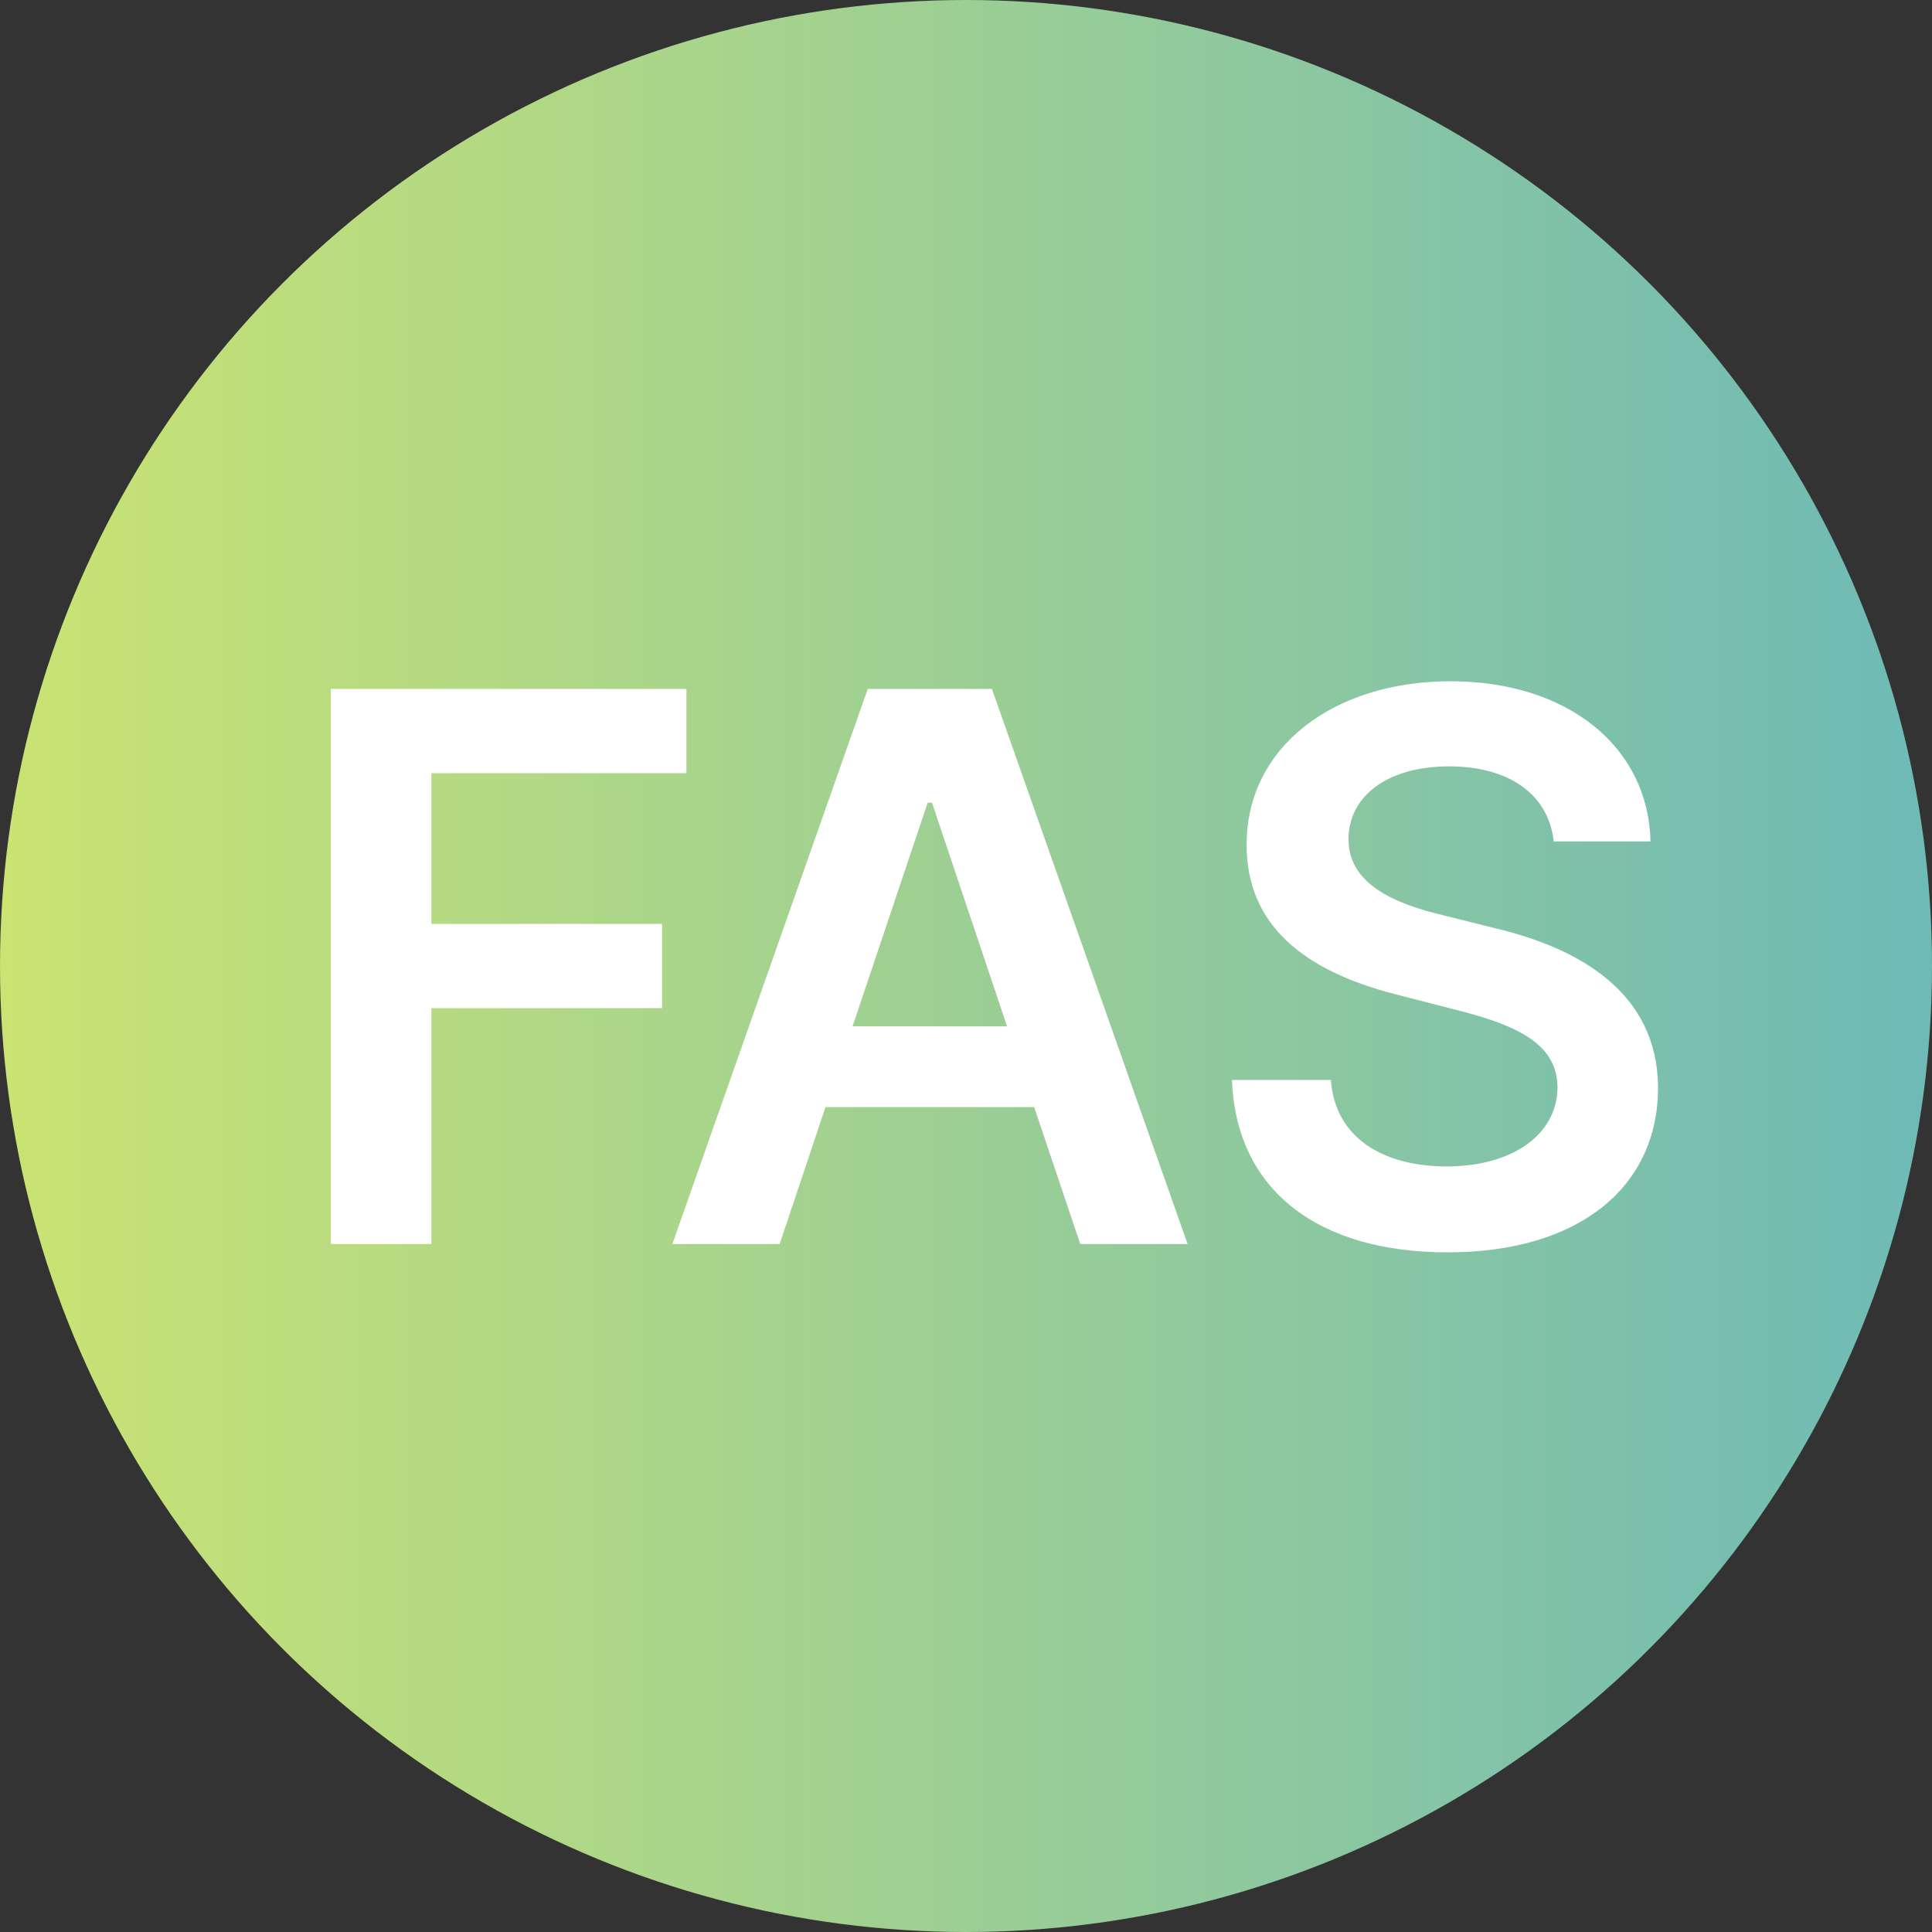
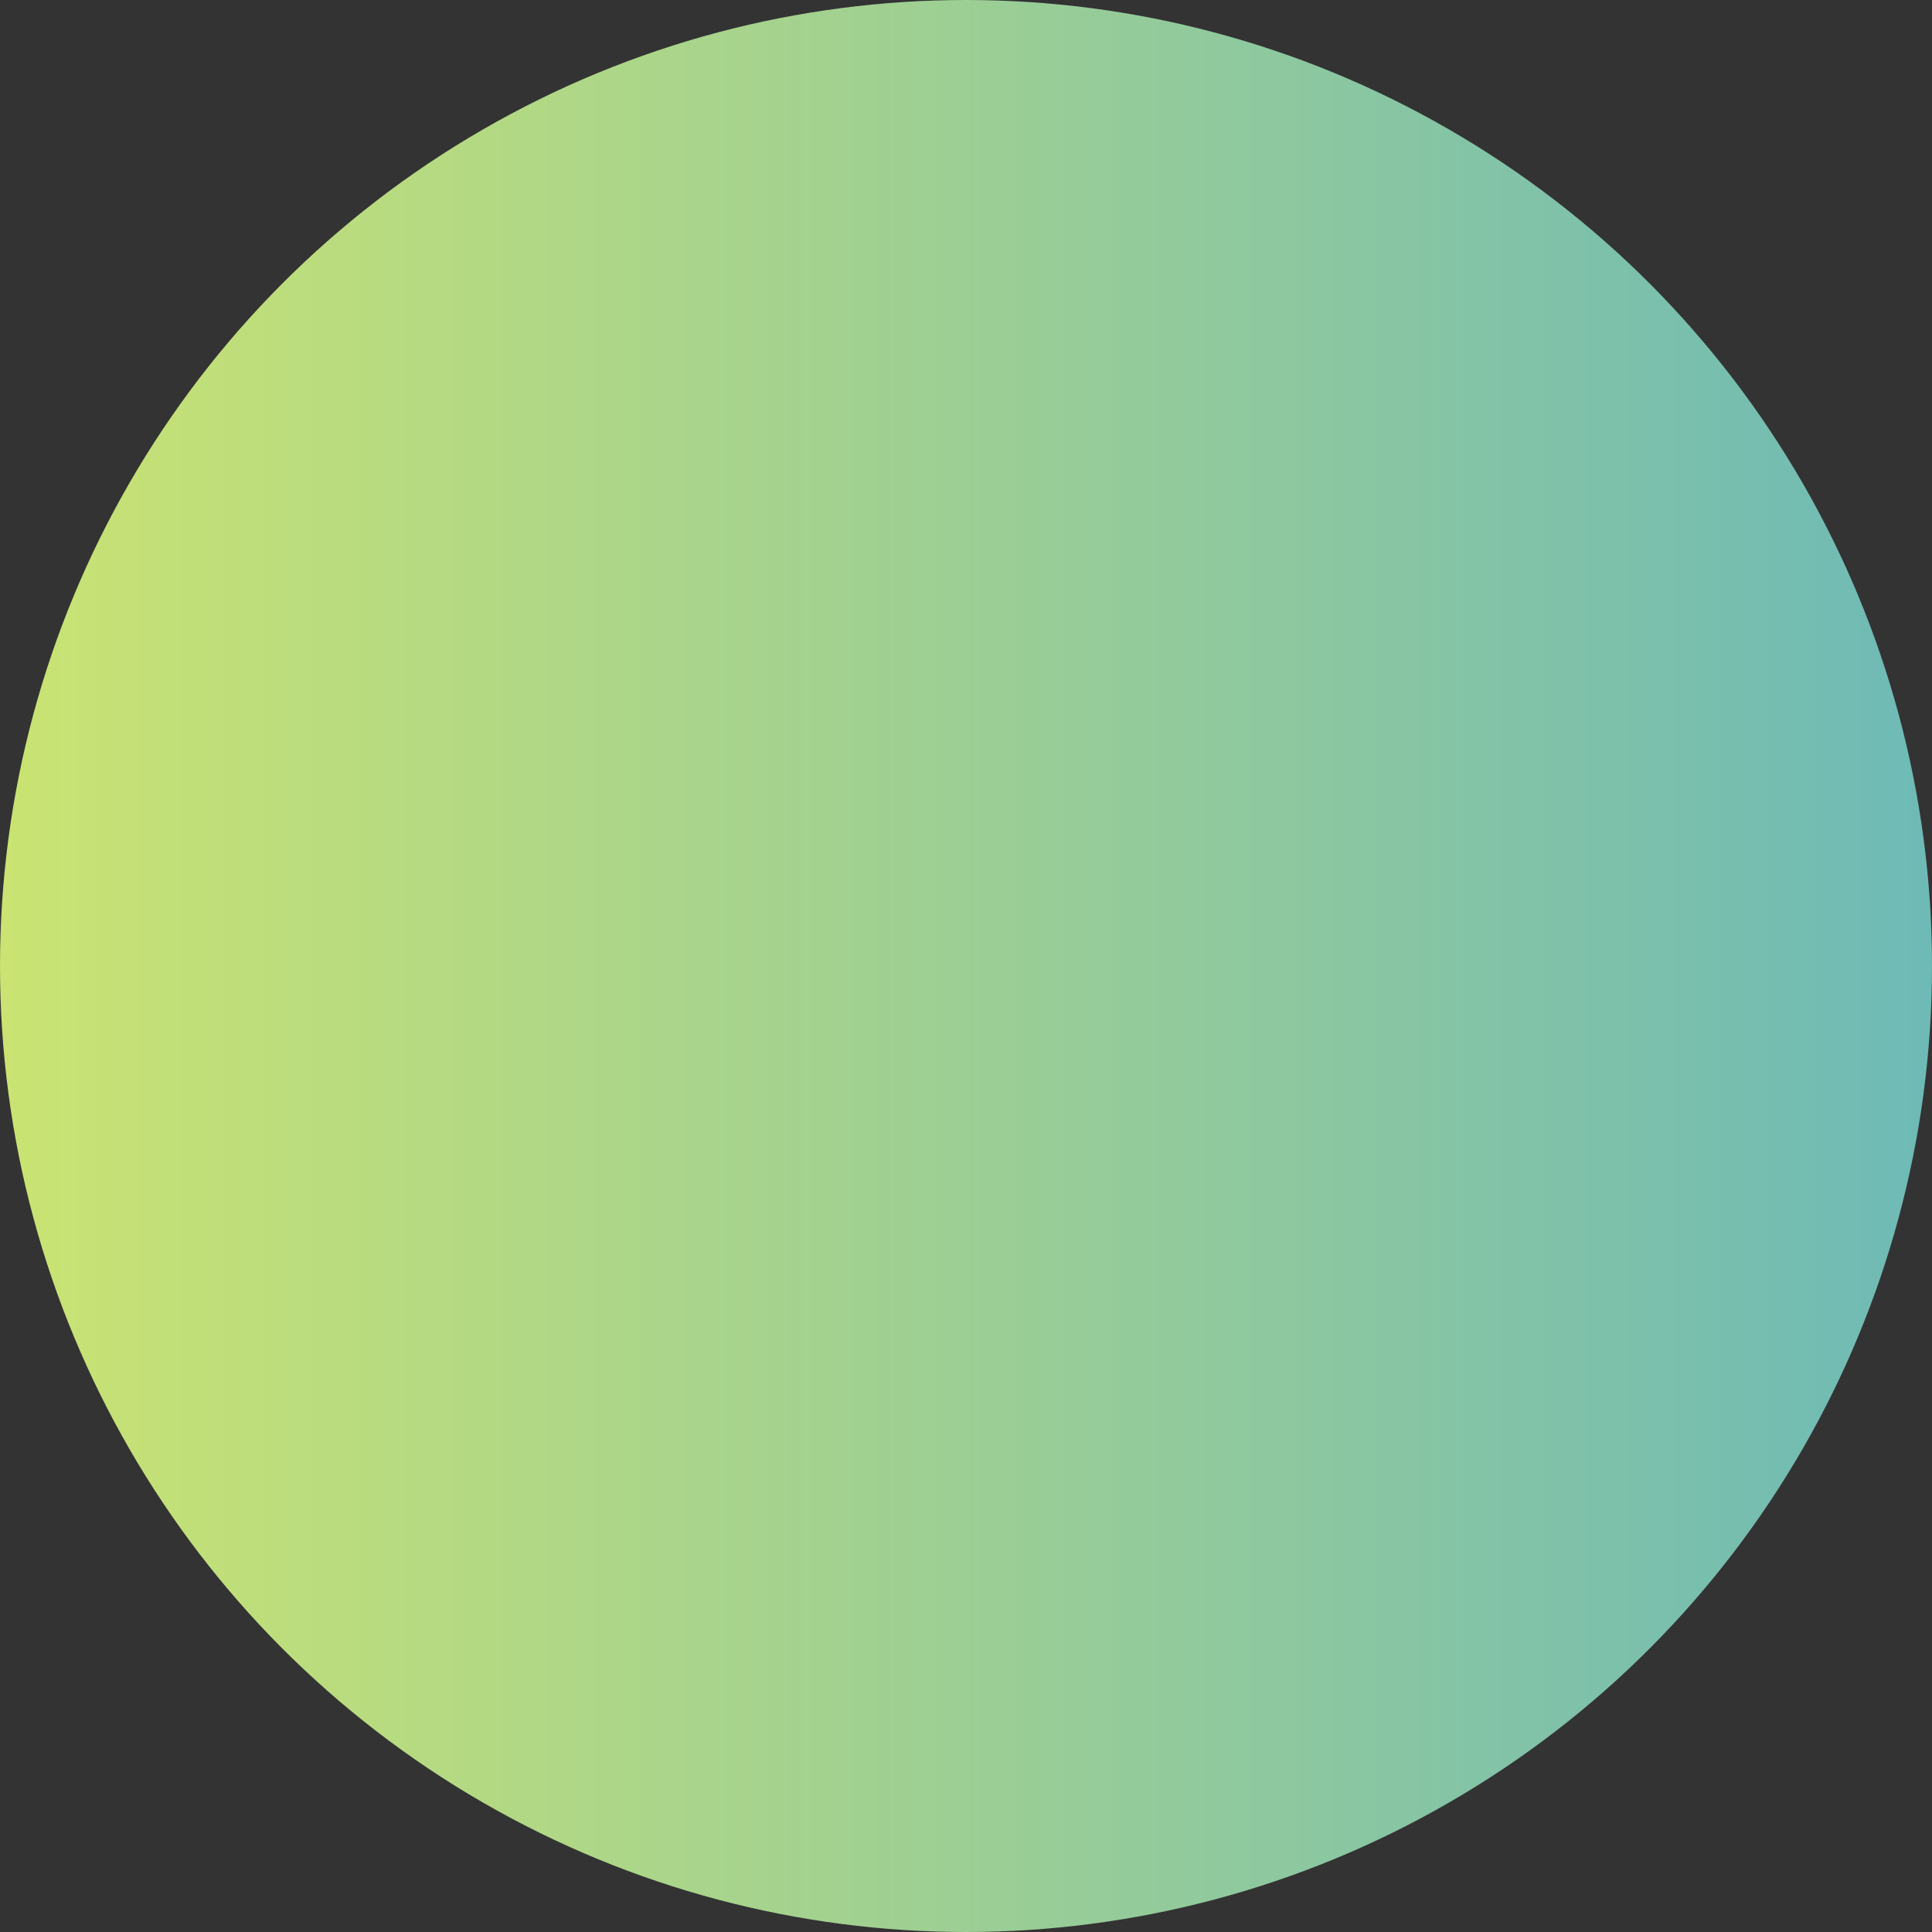
<svg xmlns="http://www.w3.org/2000/svg" width="162" height="162" fill="none" version="1.1" viewBox="0 0 162 162">
  <rect x="0" y="0" width="162" height="162" fill="#333333" stroke="none" />
  <circle cx="81" cy="81" r="81" fill="url(#paint0_linear)" />
  <defs>
    <linearGradient id="paint0_linear" x1="-3.34" x2="162" y1="81" y2="81" gradientUnits="userSpaceOnUse">
      <stop stop-color="#CCE471" offset="0" />
      <stop stop-color="#6EBAB6" offset="1" />
    </linearGradient>
  </defs>
  <g fill="#fff" aria-label="FAS">
-     <path d="m27.74 104.31h8.432v-19.773h19.341v-7.068h-19.341v-12.636h21.386v-7.068h-29.818z" style="font-variant-caps:normal;font-variant-east-asian:normal;font-variant-ligatures:normal;font-variant-numeric:normal" />
-     <path d="m65.376 104.31 3.841-11.477h17.5l3.864 11.477h9l-16.409-46.545h-10.409l-16.386 46.545zm6.114-18.25 6.295-18.75h0.364l6.295 18.75z" style="font-variant-caps:normal;font-variant-east-asian:normal;font-variant-ligatures:normal;font-variant-numeric:normal" />
-     <path d="m130.28 70.556h8.114c-0.159-7.864-6.864-13.432-16.773-13.432-9.773 0-17.114 5.5-17.091 13.727 0 6.682 4.75 10.523 12.409 12.5l5.295 1.364c5.023 1.273 8.341 2.841 8.364 6.455-0.023 3.977-3.795 6.636-9.295 6.636-5.273 0-9.364-2.364-9.705-7.25h-8.295c0.341 9.25 7.227 14.455 18.068 14.455 11.159 0 17.636-5.568 17.659-13.773-0.023-8.068-6.682-11.75-13.682-13.409l-4.364-1.091c-3.818-0.909-7.955-2.523-7.909-6.409 0.023-3.5 3.159-6.068 8.432-6.068 5.023 0 8.341 2.341 8.773 6.295z" style="font-variant-caps:normal;font-variant-east-asian:normal;font-variant-ligatures:normal;font-variant-numeric:normal" />
-   </g>
+     </g>
</svg>